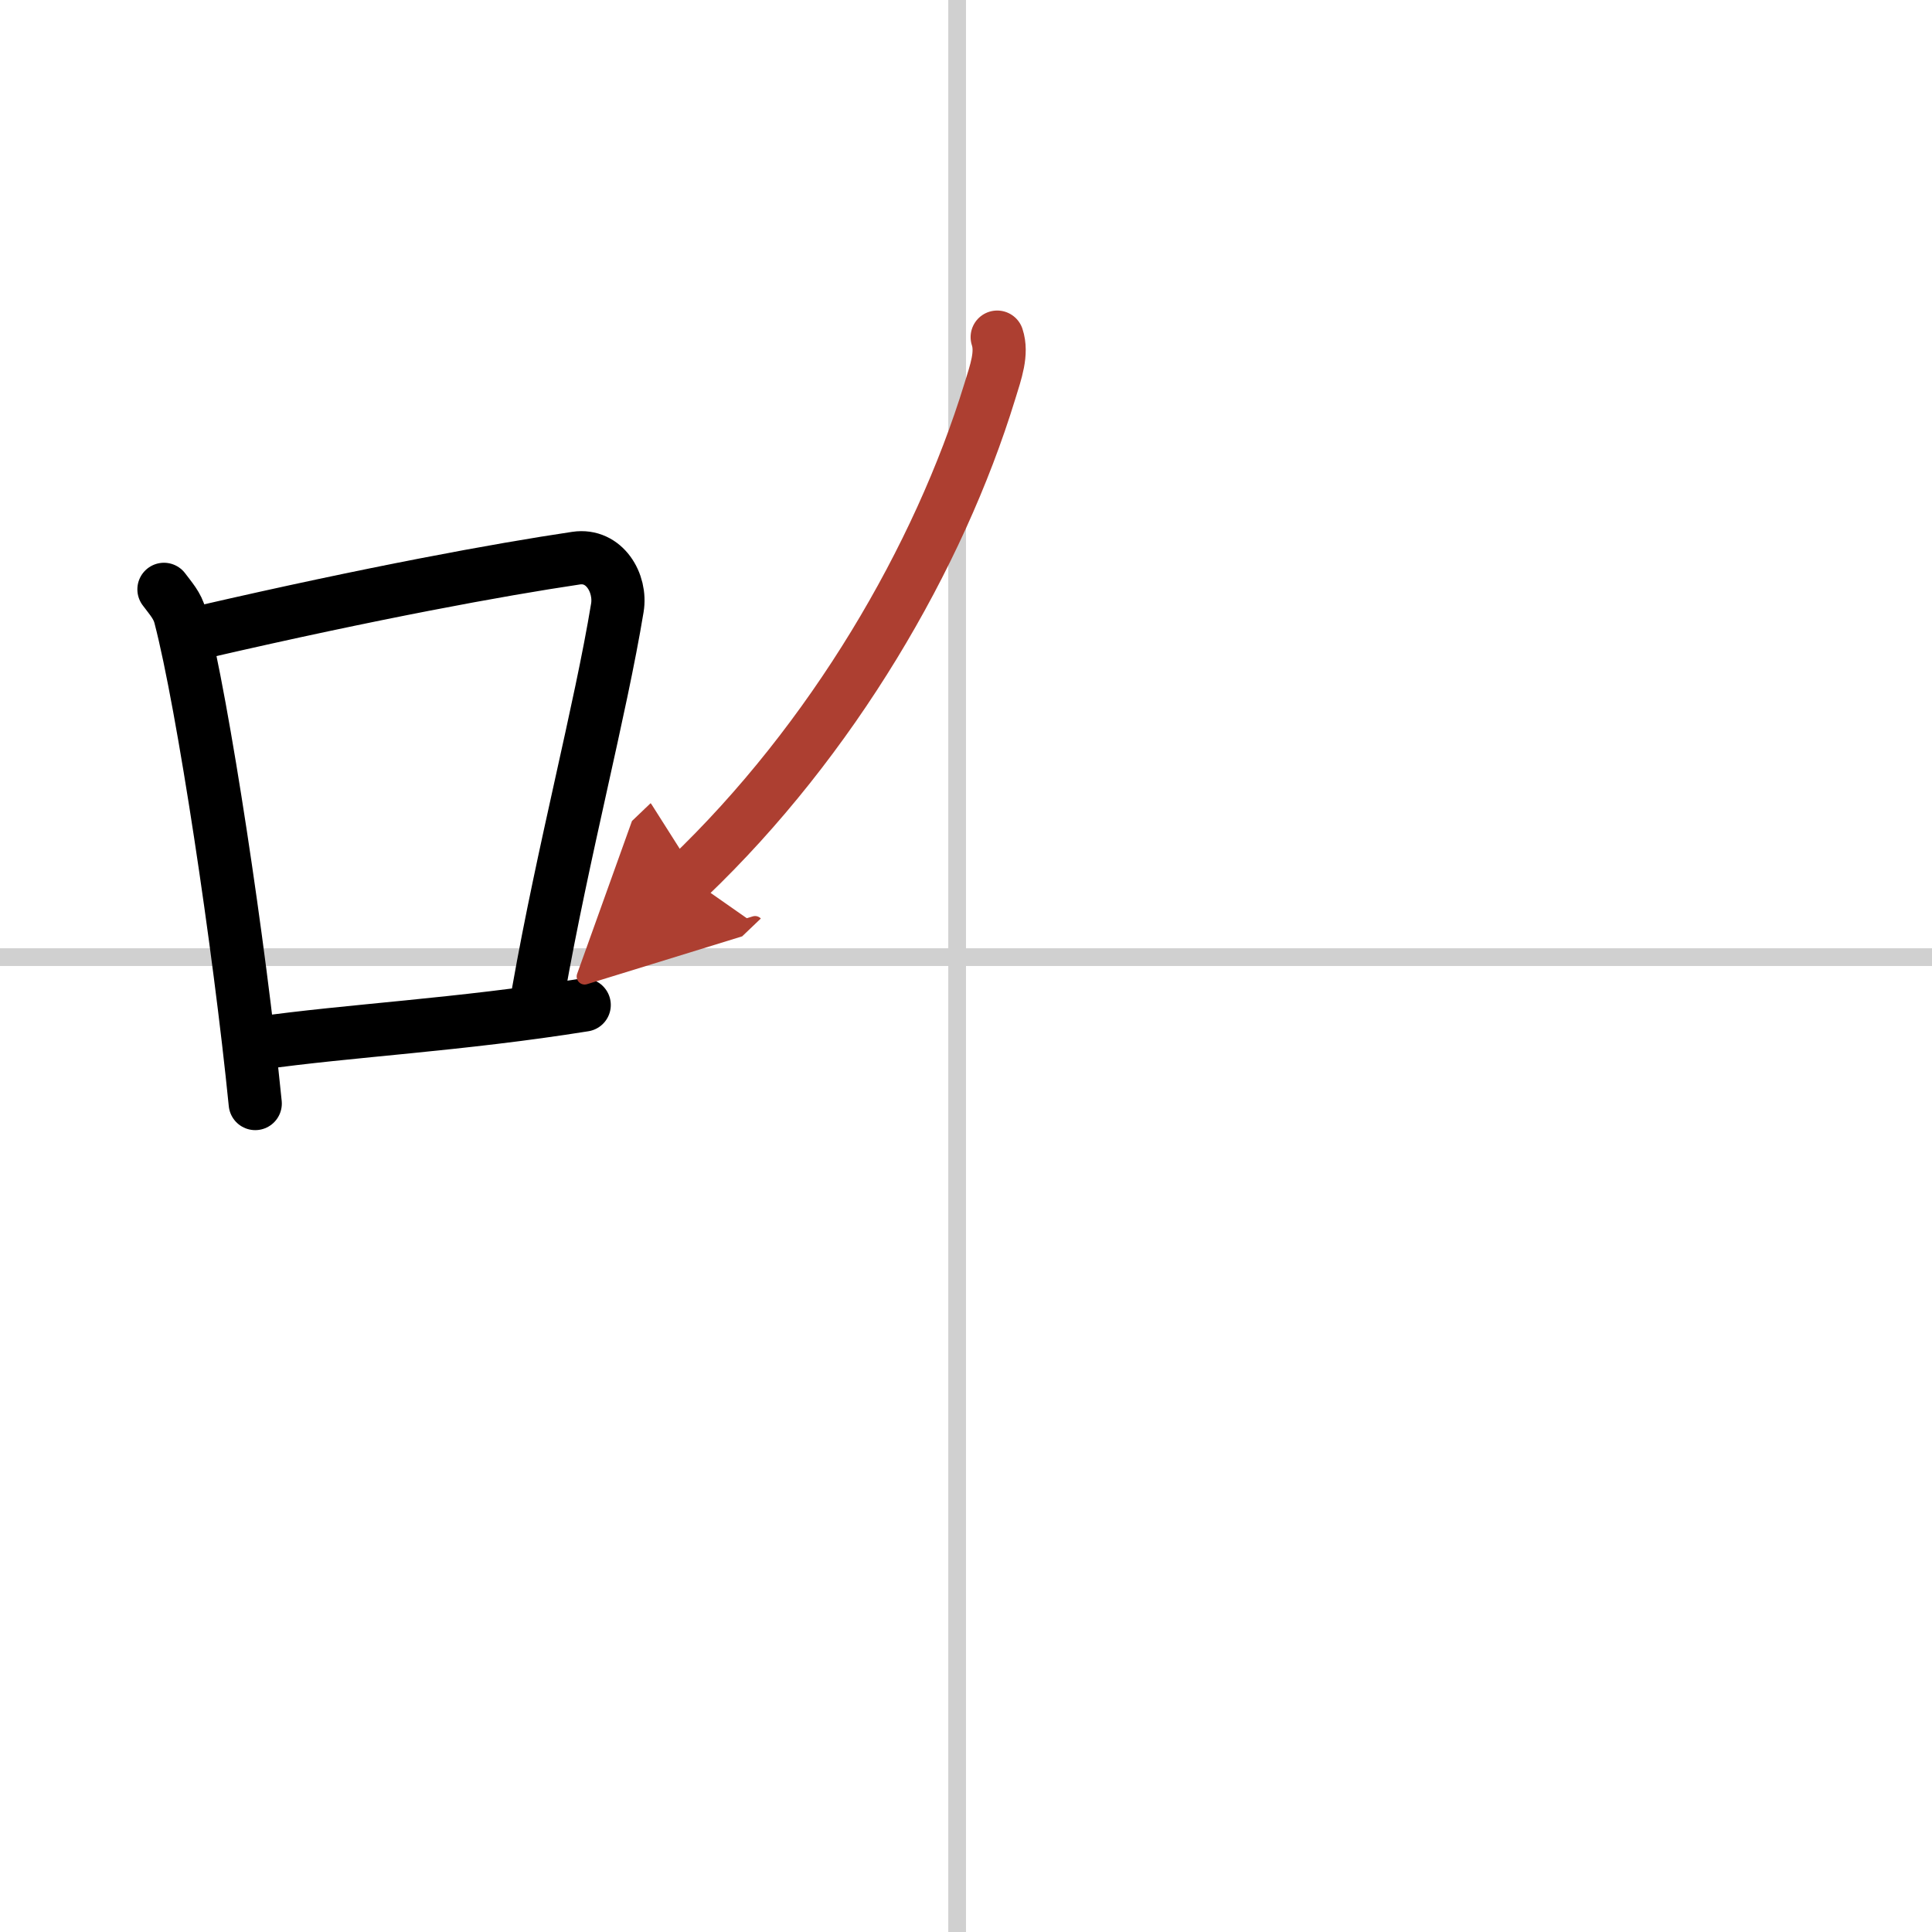
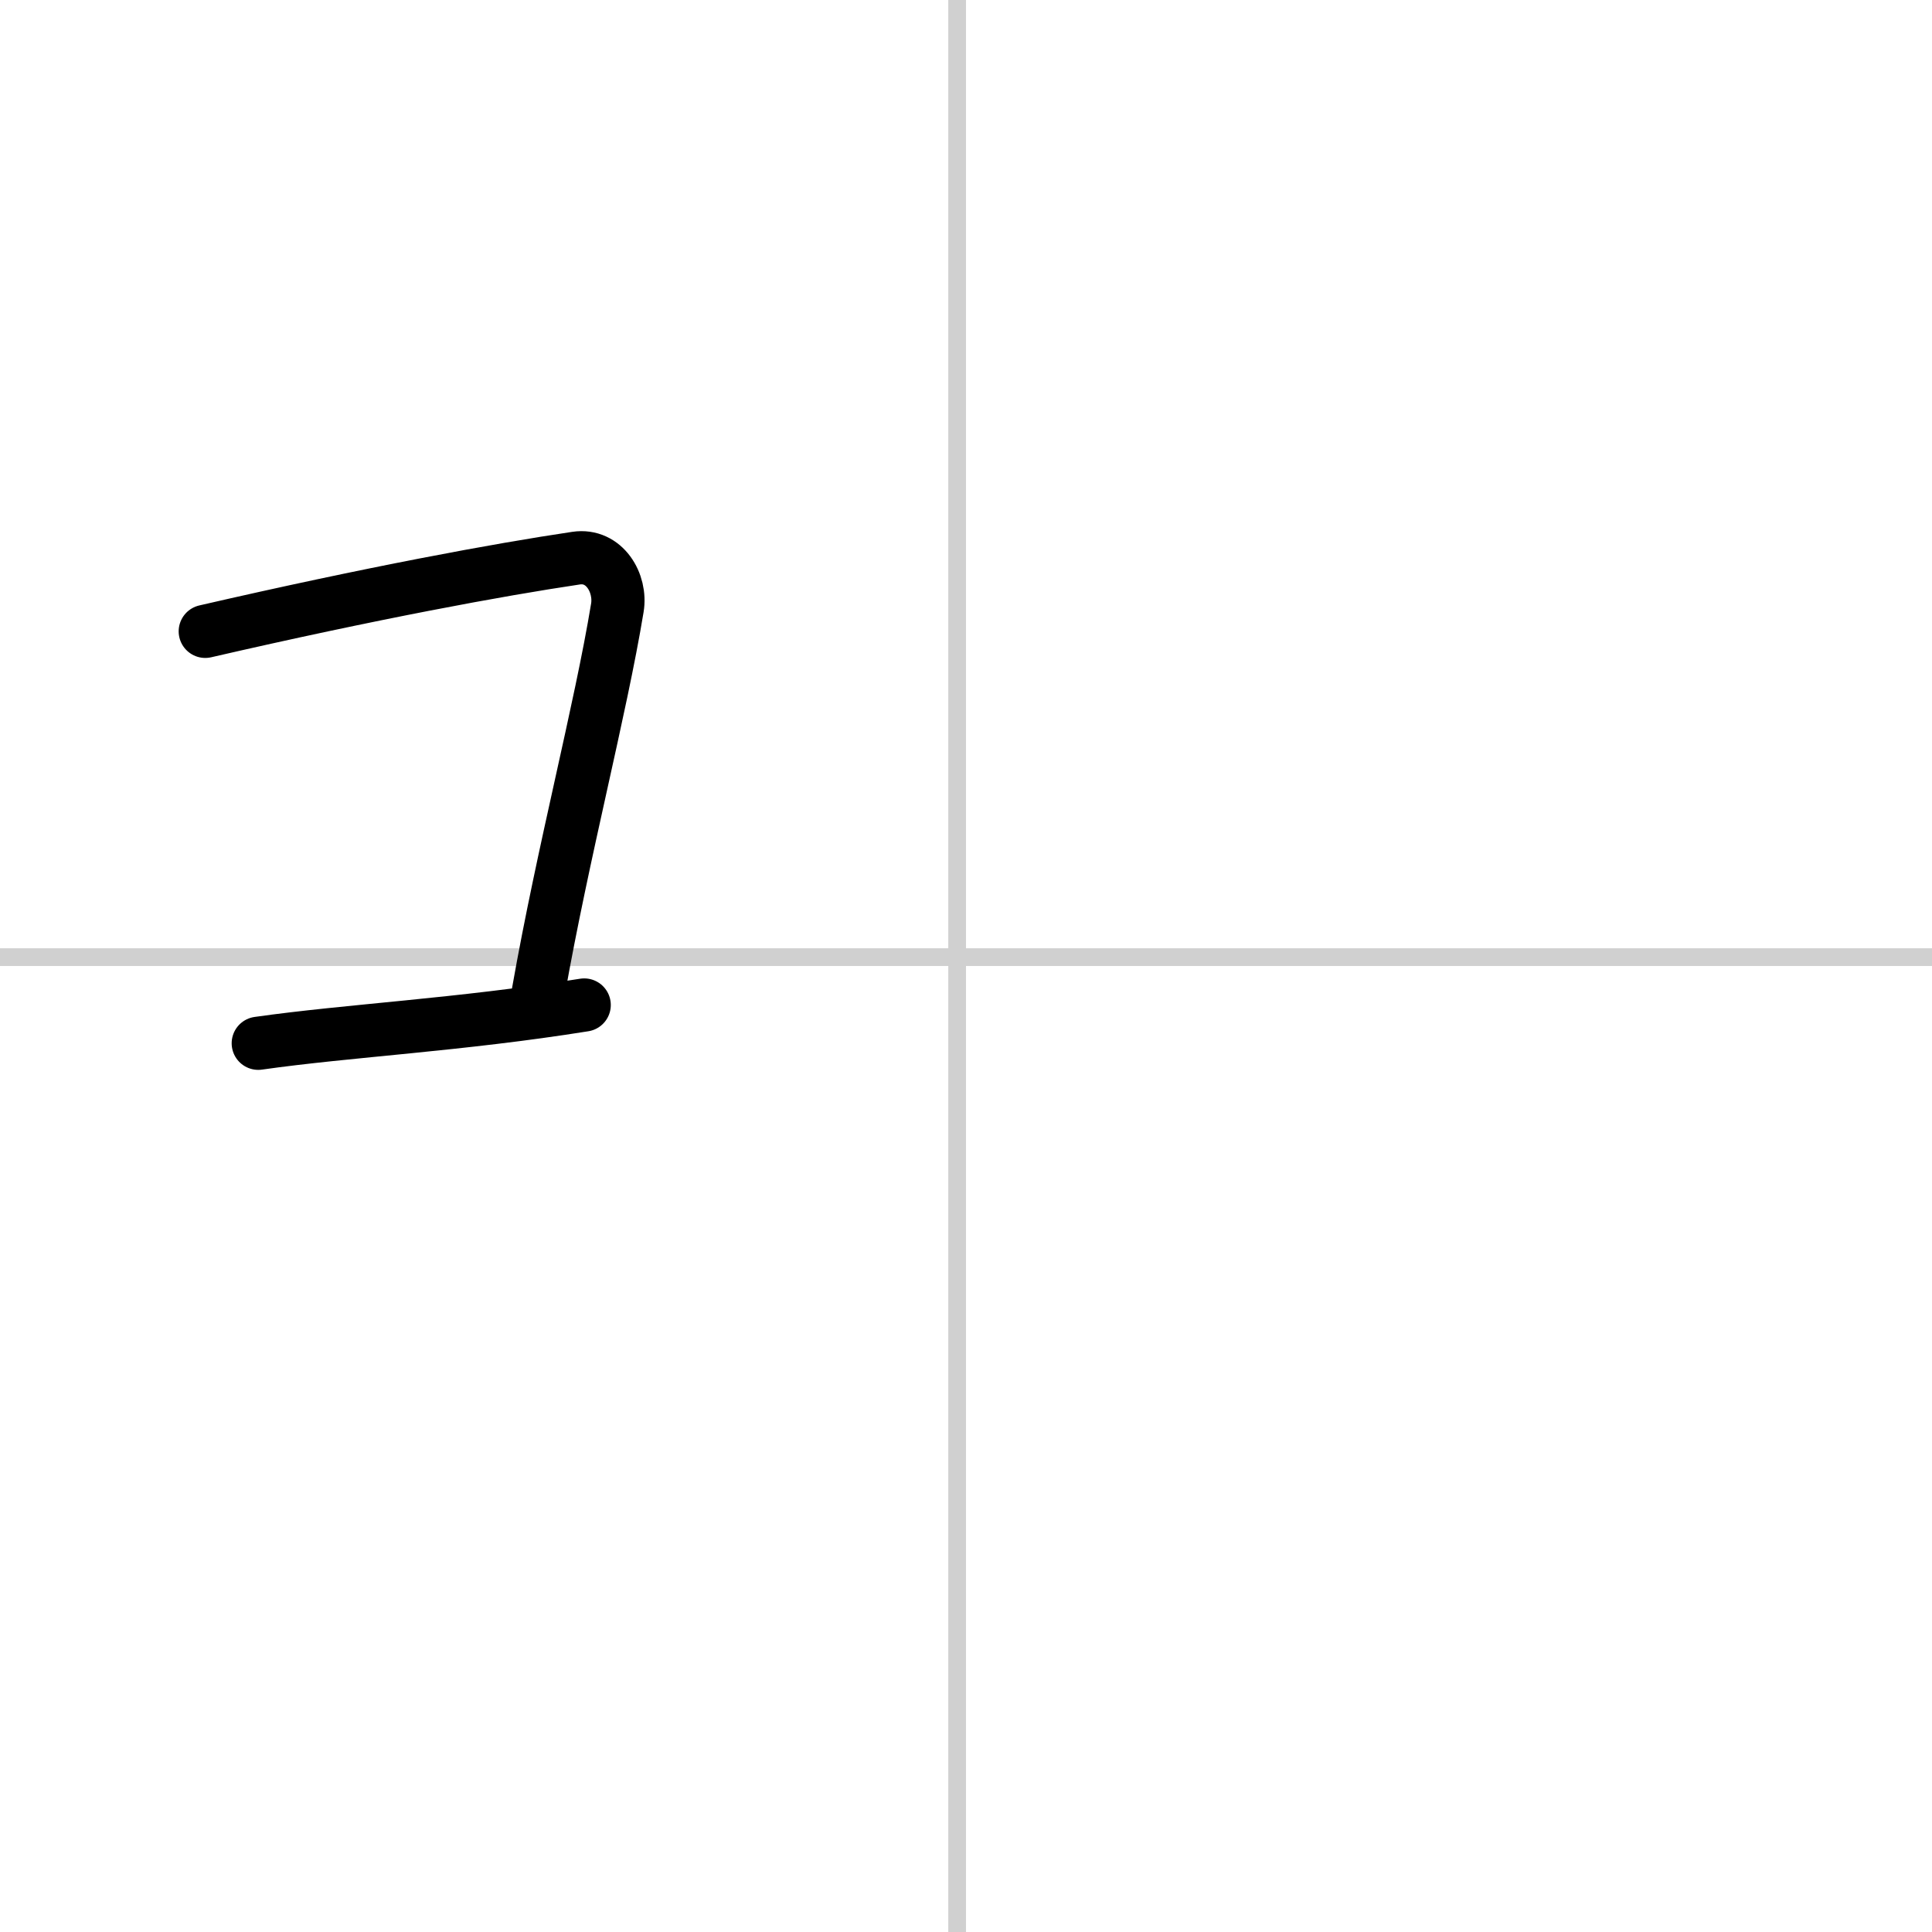
<svg xmlns="http://www.w3.org/2000/svg" width="400" height="400" viewBox="0 0 109 109">
  <defs>
    <marker id="a" markerWidth="4" orient="auto" refX="1" refY="5" viewBox="0 0 10 10">
-       <polyline points="0 0 10 5 0 10 1 5" fill="#ad3f31" stroke="#ad3f31" />
-     </marker>
+       </marker>
  </defs>
  <g fill="none" stroke="#000" stroke-linecap="round" stroke-linejoin="round" stroke-width="3">
    <rect width="100%" height="100%" fill="#fff" stroke="#fff" />
    <line x1="54" x2="54" y2="109" stroke="#d0d0d0" stroke-width="1" />
    <line x2="109" y1="54" y2="54" stroke="#d0d0d0" stroke-width="1" />
-     <path d="m9.25 33.25c0.37 0.5 0.76 0.91 0.92 1.54 1.29 4.94 3.34 18.58 4.23 27.47" />
    <path d="m11.58 35.62c9.42-2.17 16.55-3.48 20.92-4.13 1.6-0.24 2.56 1.41 2.33 2.8-0.95 5.78-3.05 13.71-4.46 21.69" />
    <path d="m14.57 58.86c5.14-0.73 11.33-1.03 18.39-2.16" />
-     <path d="m56.26 19.02c0.3 0.91-0.07 1.94-0.42 3.07-2.87 9.35-8.88 19.65-17 27.41" marker-end="url(#a)" stroke="#ad3f31" />
  </g>
</svg>